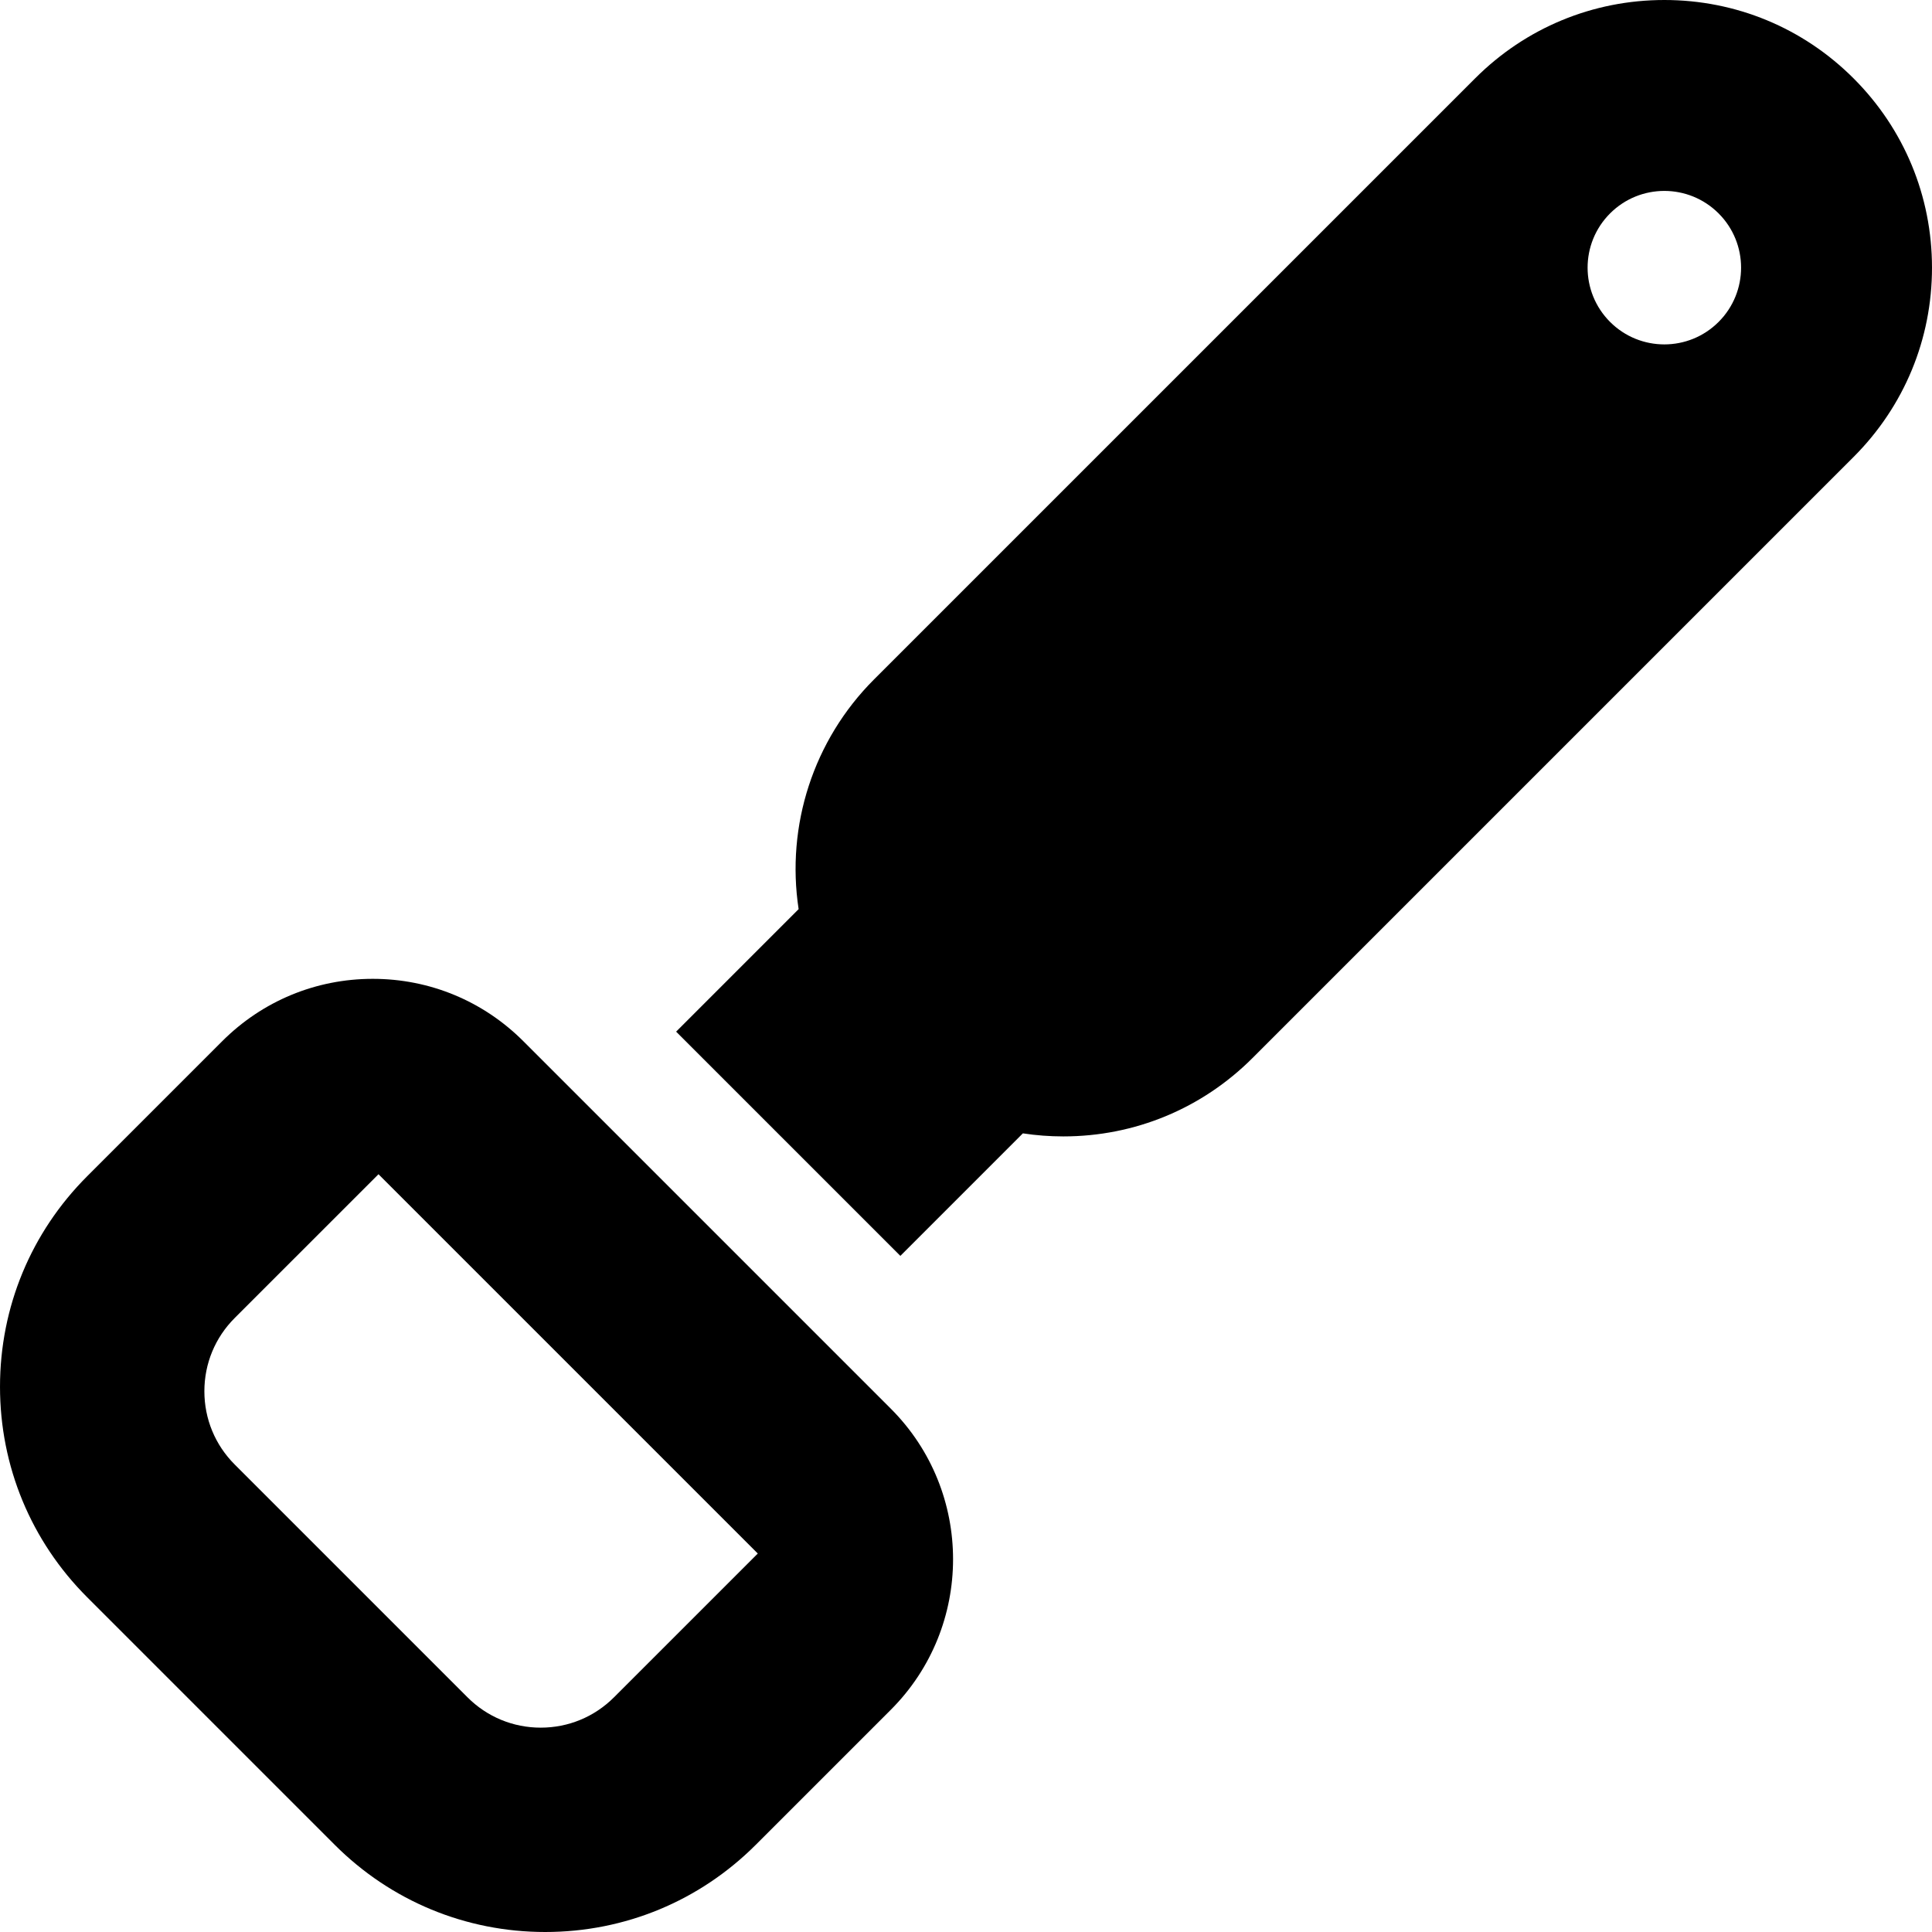
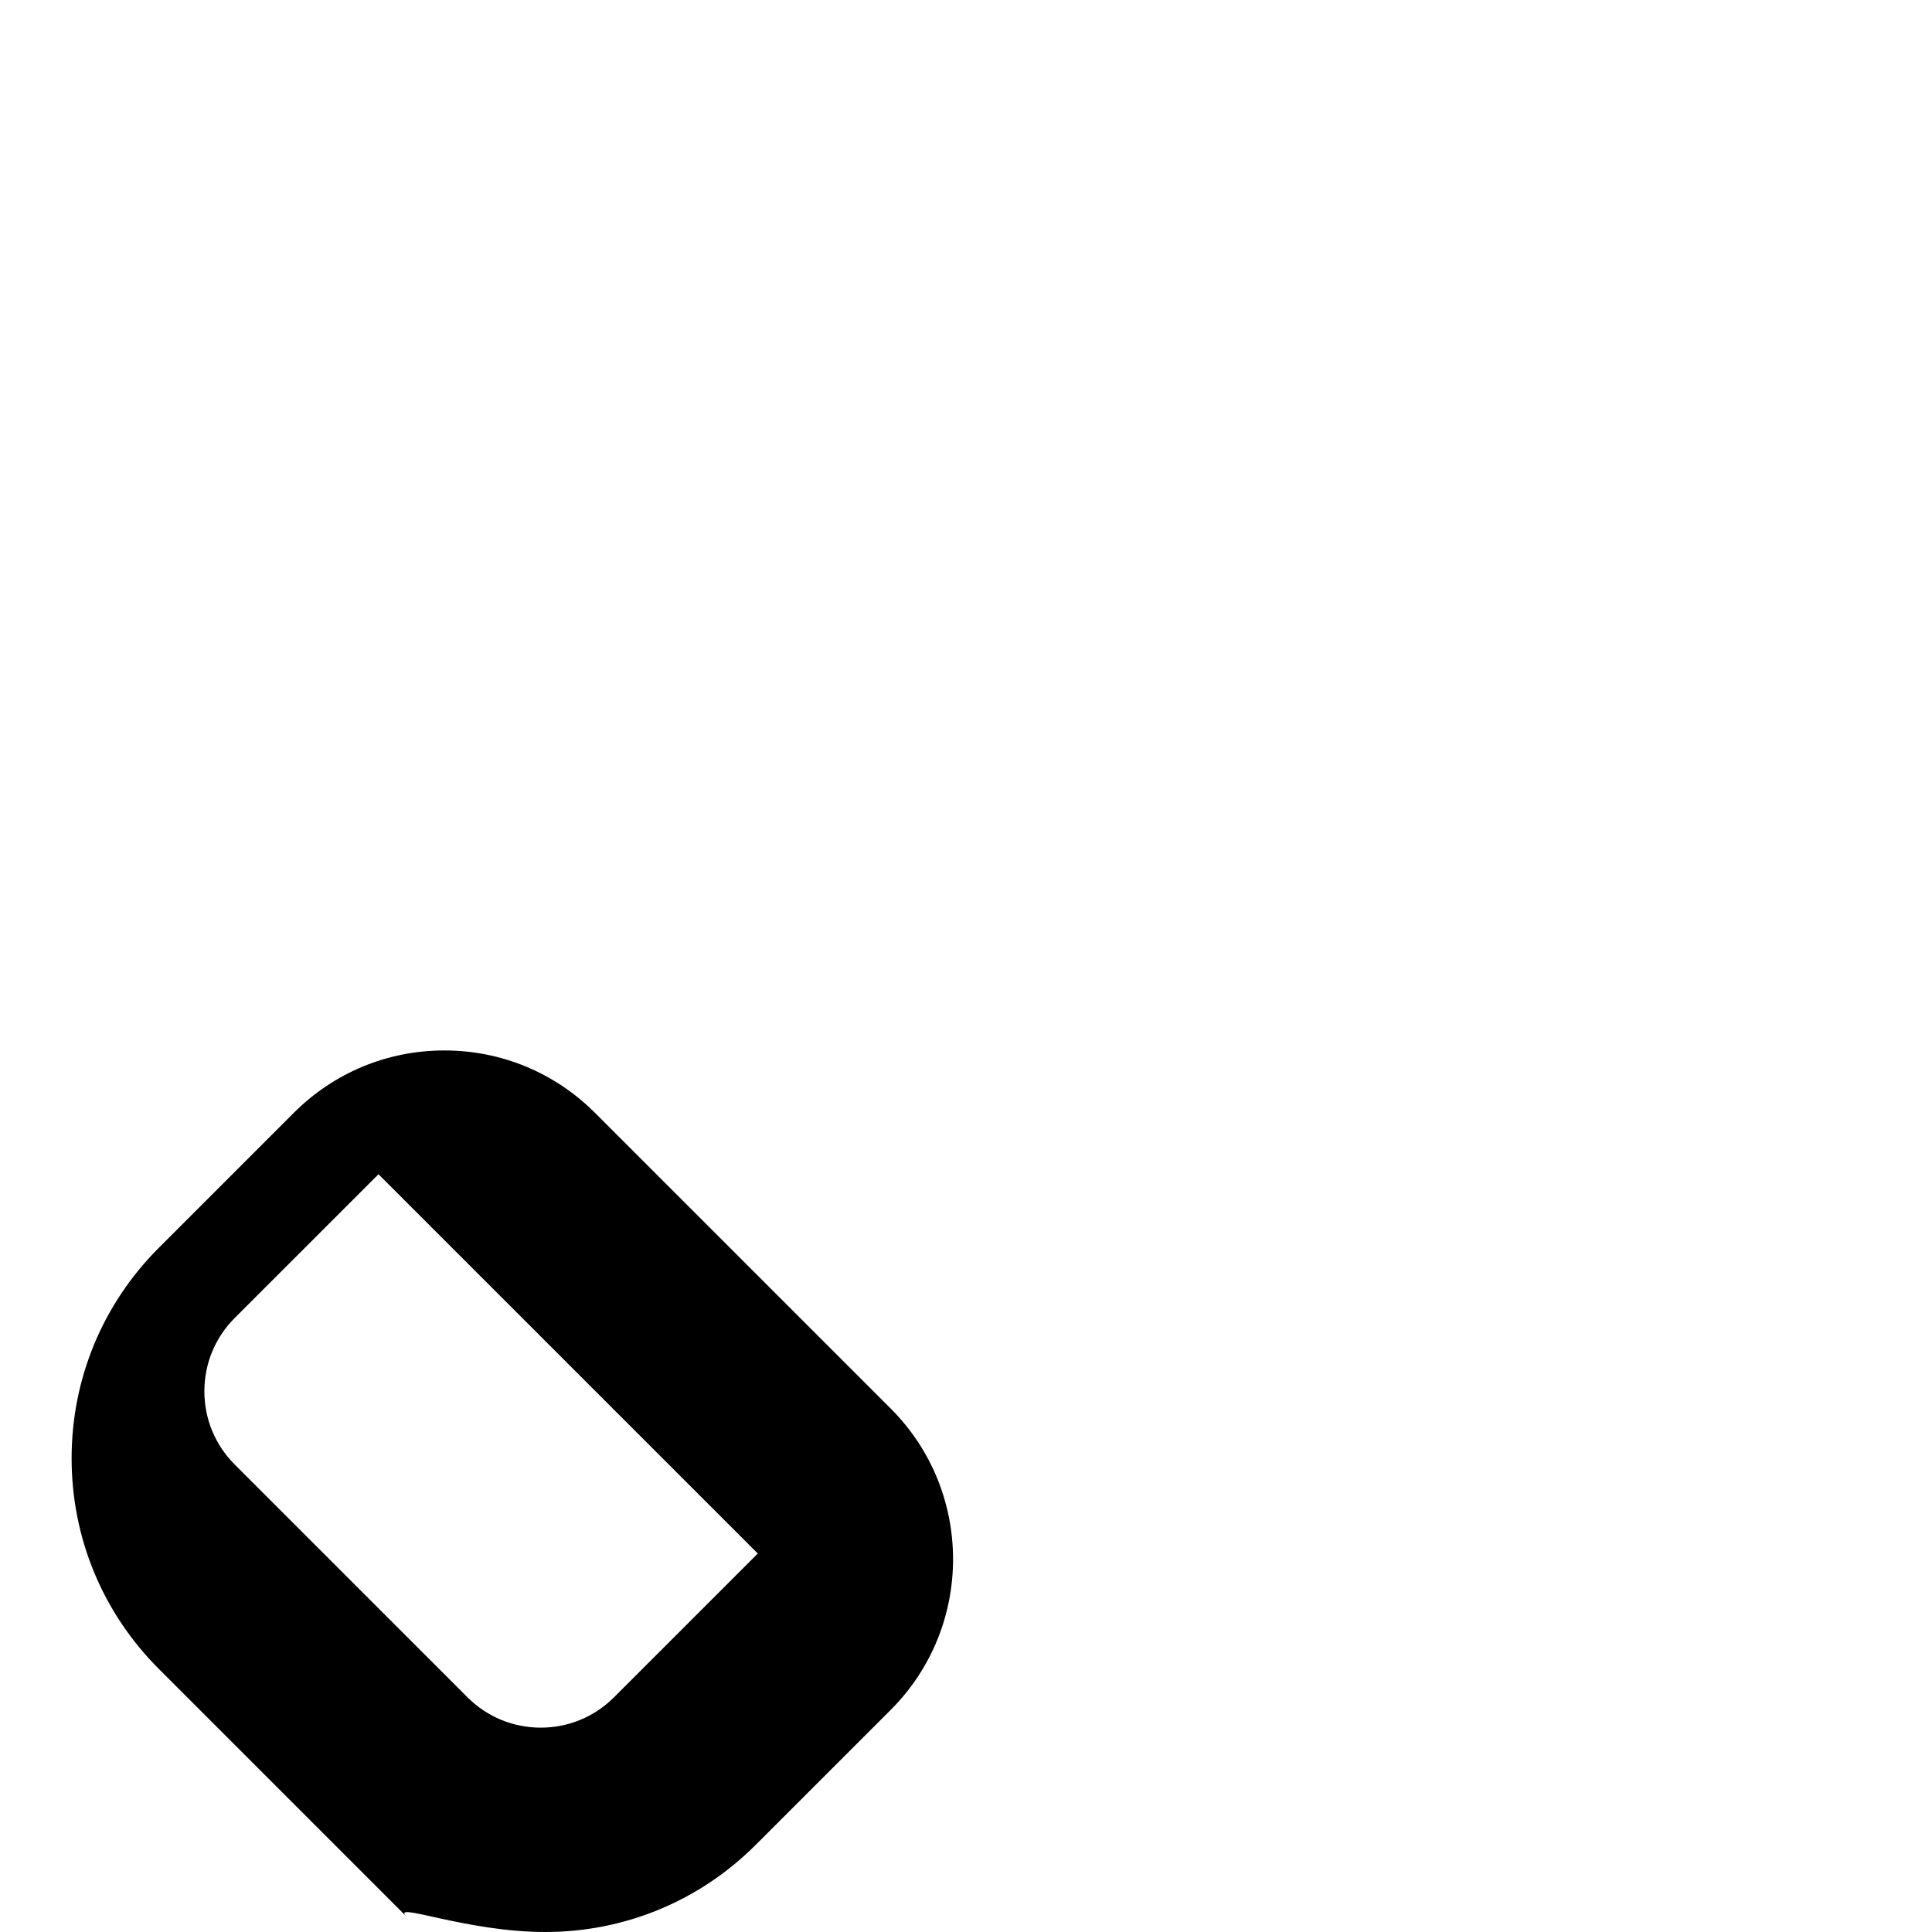
<svg xmlns="http://www.w3.org/2000/svg" fill="#000000" height="800px" width="800px" version="1.1" id="Layer_1" viewBox="0 0 512 512" xml:space="preserve">
  <g>
    <g>
-       <path d="M491.222,20.778C477.826,7.378,460.014,0,441.067,0c-18.947,0-36.761,7.379-50.158,20.779l-159.3,159.296     c-16.07,16.072-23.332,38.724-19.964,60.857L179.179,273.4l59.422,59.422l32.468-32.47c3.536,0.538,7.115,0.809,10.707,0.809     c0.002,0,0.001,0,0.003,0c18.94,0,36.748-7.377,50.142-20.769l159.3-159.299c13.398-13.397,20.777-31.21,20.777-50.157     S504.62,34.175,491.222,20.778z M455.446,85.314c-7.94,7.943-20.816,7.943-28.759,0.002c-7.942-7.943-7.942-20.822-0.001-28.762     c7.943-7.946,20.82-7.942,28.761,0C463.391,64.494,463.391,77.37,455.446,85.314z" />
-     </g>
+       </g>
  </g>
  <g>
    <g>
-       <path d="M236.07,373.308l-18.977-18.978l-59.422-59.422l-0.001,0.001l-18.978-18.978c-10.657-10.658-24.828-16.528-39.901-16.528     c-15.074,0-29.244,5.87-39.902,16.528l-35.774,35.772c-14.905,14.905-23.113,34.722-23.113,55.8     c0,21.078,8.209,40.895,23.113,55.799l65.579,65.583C103.6,503.79,123.415,512,144.494,512c21.079,0,40.897-8.21,55.802-23.115     l35.774-35.772C258.073,431.11,258.072,395.309,236.07,373.308z M162.713,449.805c-5.184,5.184-12.079,8.04-19.411,8.041     c-7.332,0-14.224-2.855-19.407-8.041l-61.699-61.7c-5.18-5.18-8.033-12.073-8.034-19.408c0.001-7.336,2.853-14.228,8.034-19.409     l38.107-38.104L200.822,411.7L162.713,449.805z" />
+       <path d="M236.07,373.308l-59.422-59.422l-0.001,0.001l-18.978-18.978c-10.657-10.658-24.828-16.528-39.901-16.528     c-15.074,0-29.244,5.87-39.902,16.528l-35.774,35.772c-14.905,14.905-23.113,34.722-23.113,55.8     c0,21.078,8.209,40.895,23.113,55.799l65.579,65.583C103.6,503.79,123.415,512,144.494,512c21.079,0,40.897-8.21,55.802-23.115     l35.774-35.772C258.073,431.11,258.072,395.309,236.07,373.308z M162.713,449.805c-5.184,5.184-12.079,8.04-19.411,8.041     c-7.332,0-14.224-2.855-19.407-8.041l-61.699-61.7c-5.18-5.18-8.033-12.073-8.034-19.408c0.001-7.336,2.853-14.228,8.034-19.409     l38.107-38.104L200.822,411.7L162.713,449.805z" />
    </g>
  </g>
</svg>